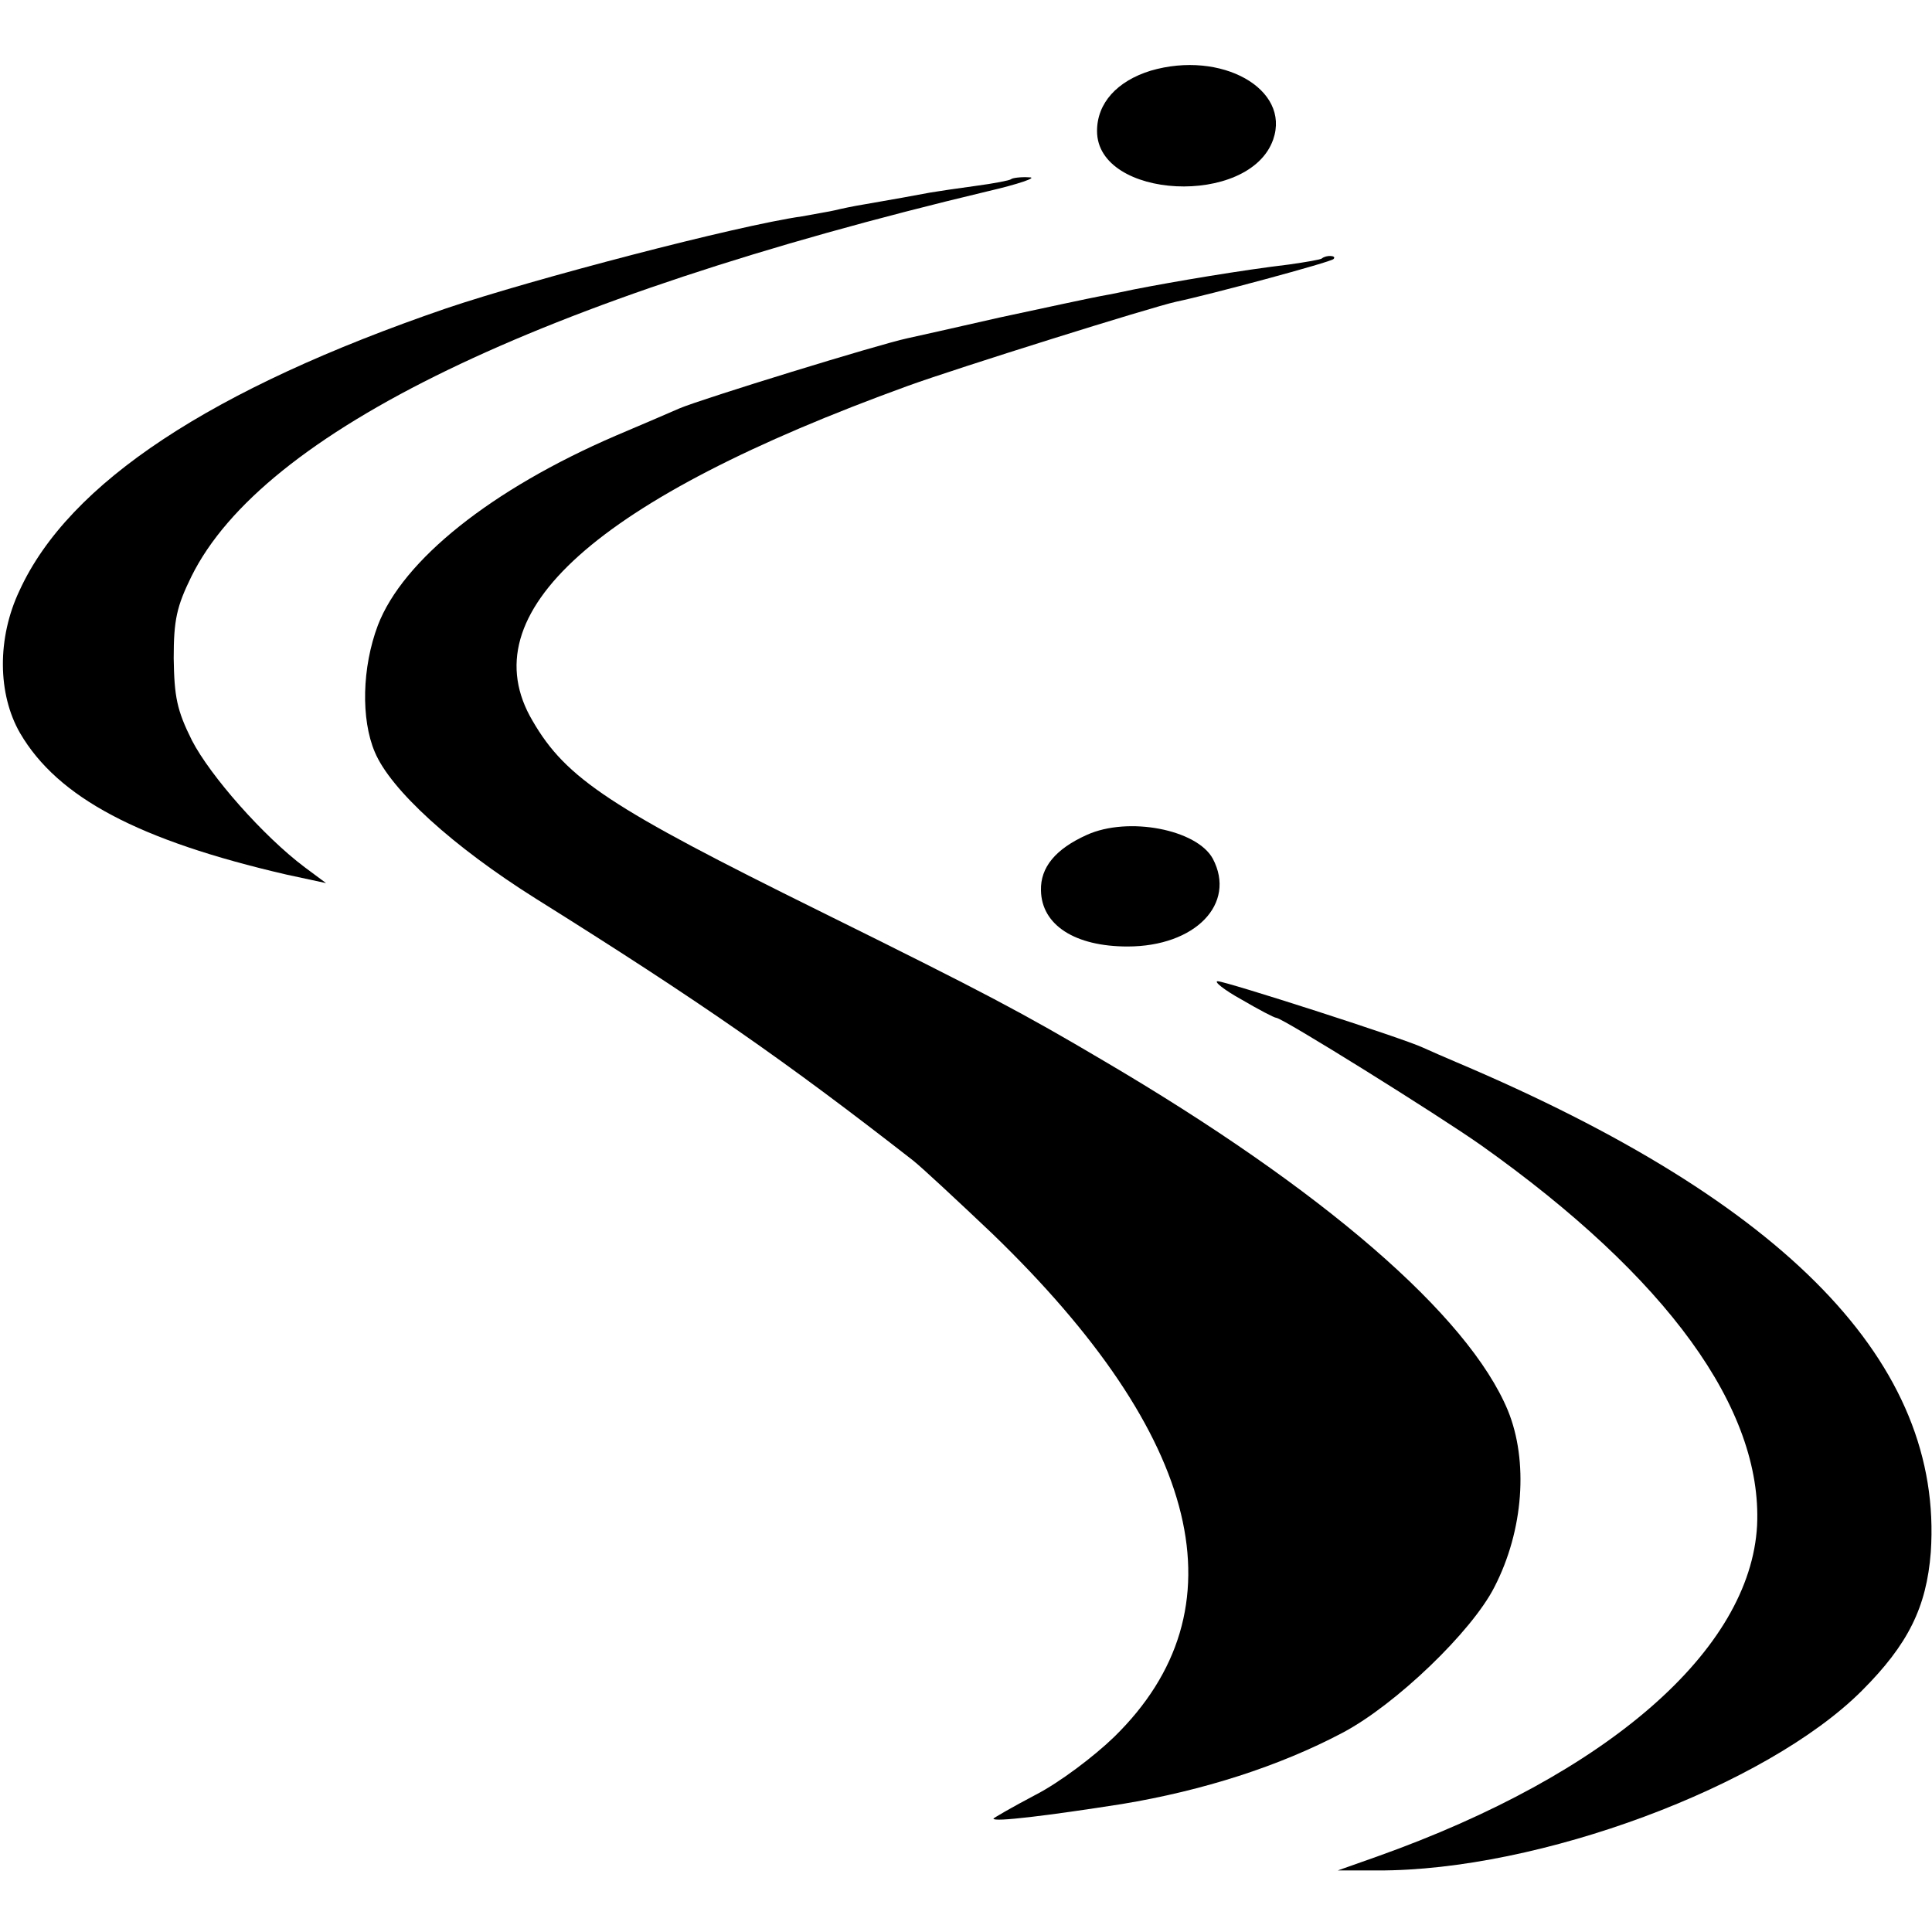
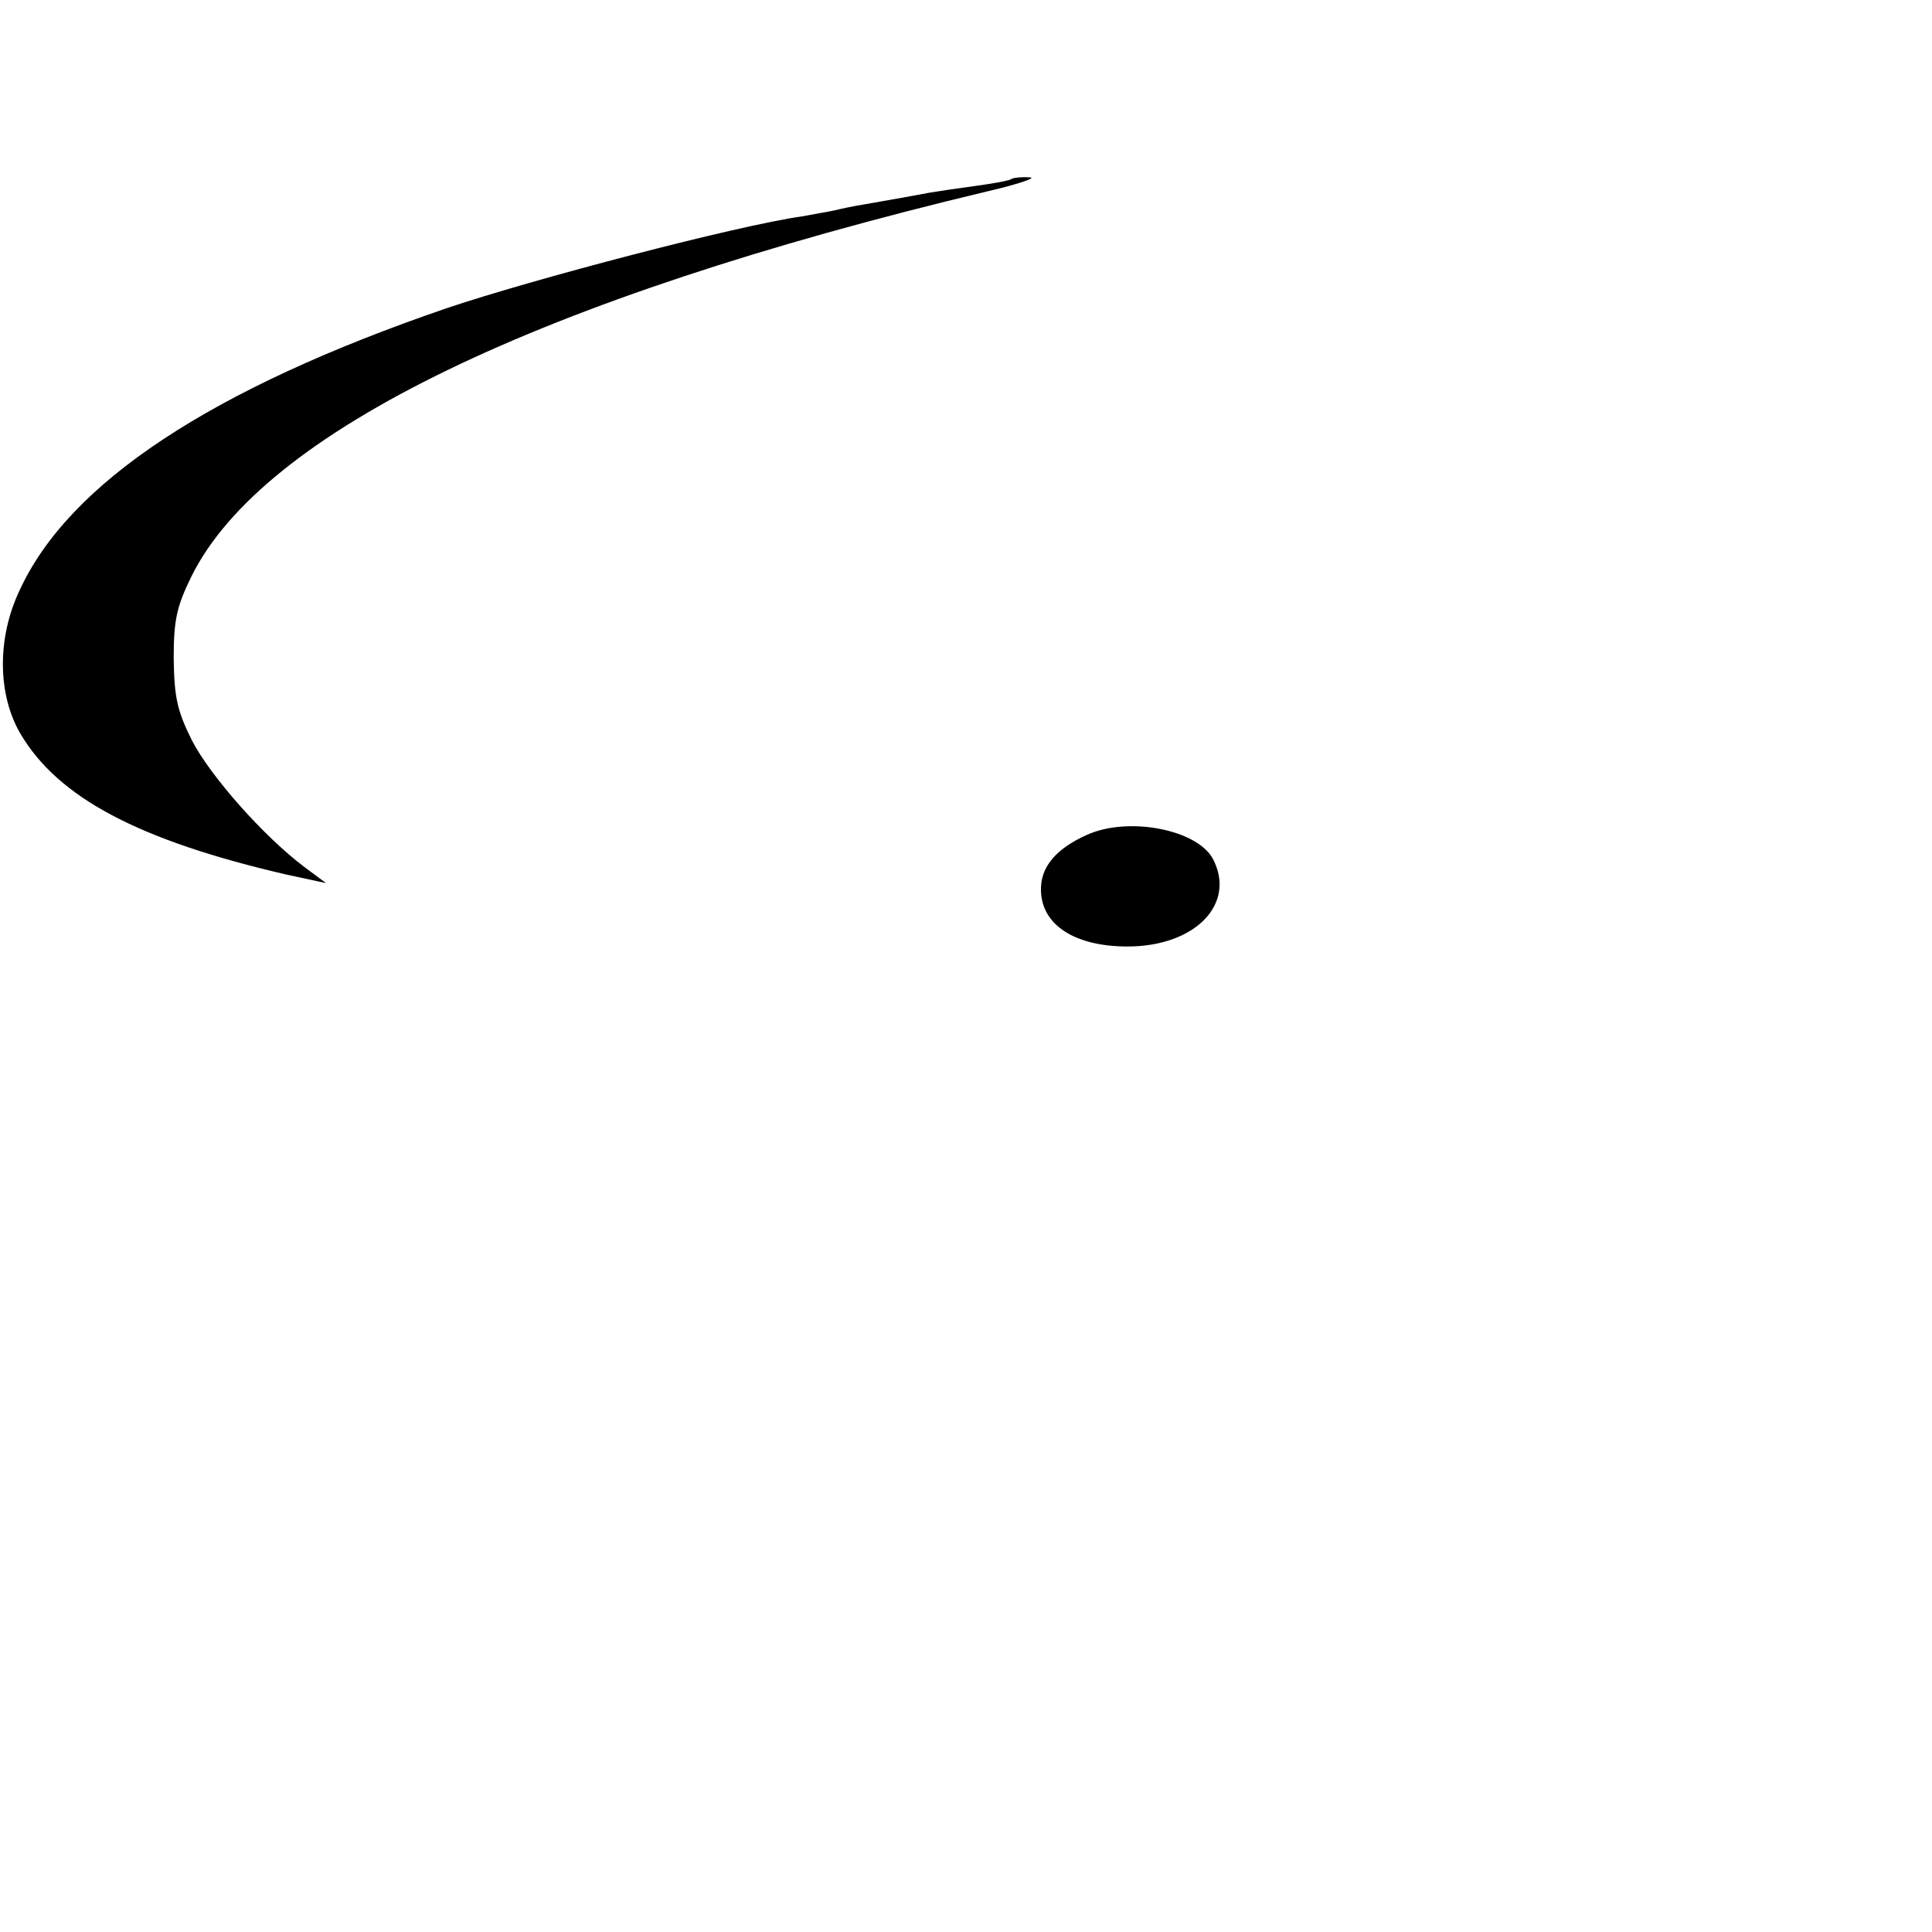
<svg xmlns="http://www.w3.org/2000/svg" version="1.0" width="317pt" height="317pt" viewBox="0 0 317 317" preserveAspectRatio="xMidYMid meet">
  <g transform="translate(0,317) scale(0.1,-0.1)" fill="#000000" stroke="none">
-     <path d="M1888 3054 c-55 -17 -88 -53 -88 -99 0 -112 250 -125 289 -14 29 83 -85 147 -201 113z" />
    <path d="M1659 2876 c-2 -2 -28 -7 -58 -11 -30 -4 -63 -9 -75 -11 -26 -5 -60 -11 -106 -19 -19 -3 -42 -8 -50 -10 -8 -2 -33 -6 -54 -10 -106 -15 -442 -103 -584 -151 -385 -132 -619 -286 -700 -463 -37 -78 -36 -170 1 -234 62 -106 195 -176 437 -232 l65 -14 -35 26 c-68 51 -155 150 -185 208 -25 50 -29 72 -30 135 0 63 5 85 29 134 117 237 569 456 1306 632 52 12 83 23 69 23 -14 1 -28 -1 -30 -3z" />
-     <path d="M2169 2746 c-2 -2 -26 -6 -54 -10 -76 -9 -189 -28 -255 -41 -14 -3 -38 -8 -55 -11 -16 -3 -91 -19 -165 -35 -74 -17 -142 -32 -151 -34 -47 -10 -336 -99 -374 -115 -11 -5 -58 -25 -105 -45 -204 -88 -349 -204 -390 -311 -26 -69 -28 -154 -5 -208 26 -62 128 -155 265 -241 270 -169 409 -266 618 -429 14 -11 72 -65 130 -120 345 -333 414 -617 200 -826 -33 -32 -90 -75 -129 -95 -38 -20 -69 -38 -69 -39 0 -6 90 5 211 24 133 22 258 62 362 117 87 46 212 166 249 239 48 93 56 207 22 290 -65 156 -303 362 -664 574 -132 78 -190 109 -465 245 -342 169 -416 217 -471 312 -105 177 103 364 616 550 83 30 399 129 440 138 53 11 254 65 258 70 6 6 -12 7 -19 1z" />
    <path d="M1783 1800 c-51 -23 -76 -53 -75 -91 1 -57 56 -92 142 -92 111 0 179 70 140 144 -26 48 -139 70 -207 39z" />
-     <path d="M2037 1530 c29 -17 54 -30 57 -30 10 0 265 -159 336 -209 306 -217 462 -433 453 -624 -11 -204 -244 -408 -623 -543 l-65 -23 65 0 c265 -1 638 138 795 295 76 76 106 137 113 227 21 309 -235 574 -778 804 -19 8 -44 19 -55 24 -34 16 -324 109 -337 109 -7 0 10 -14 39 -30z" />
  </g>
</svg>